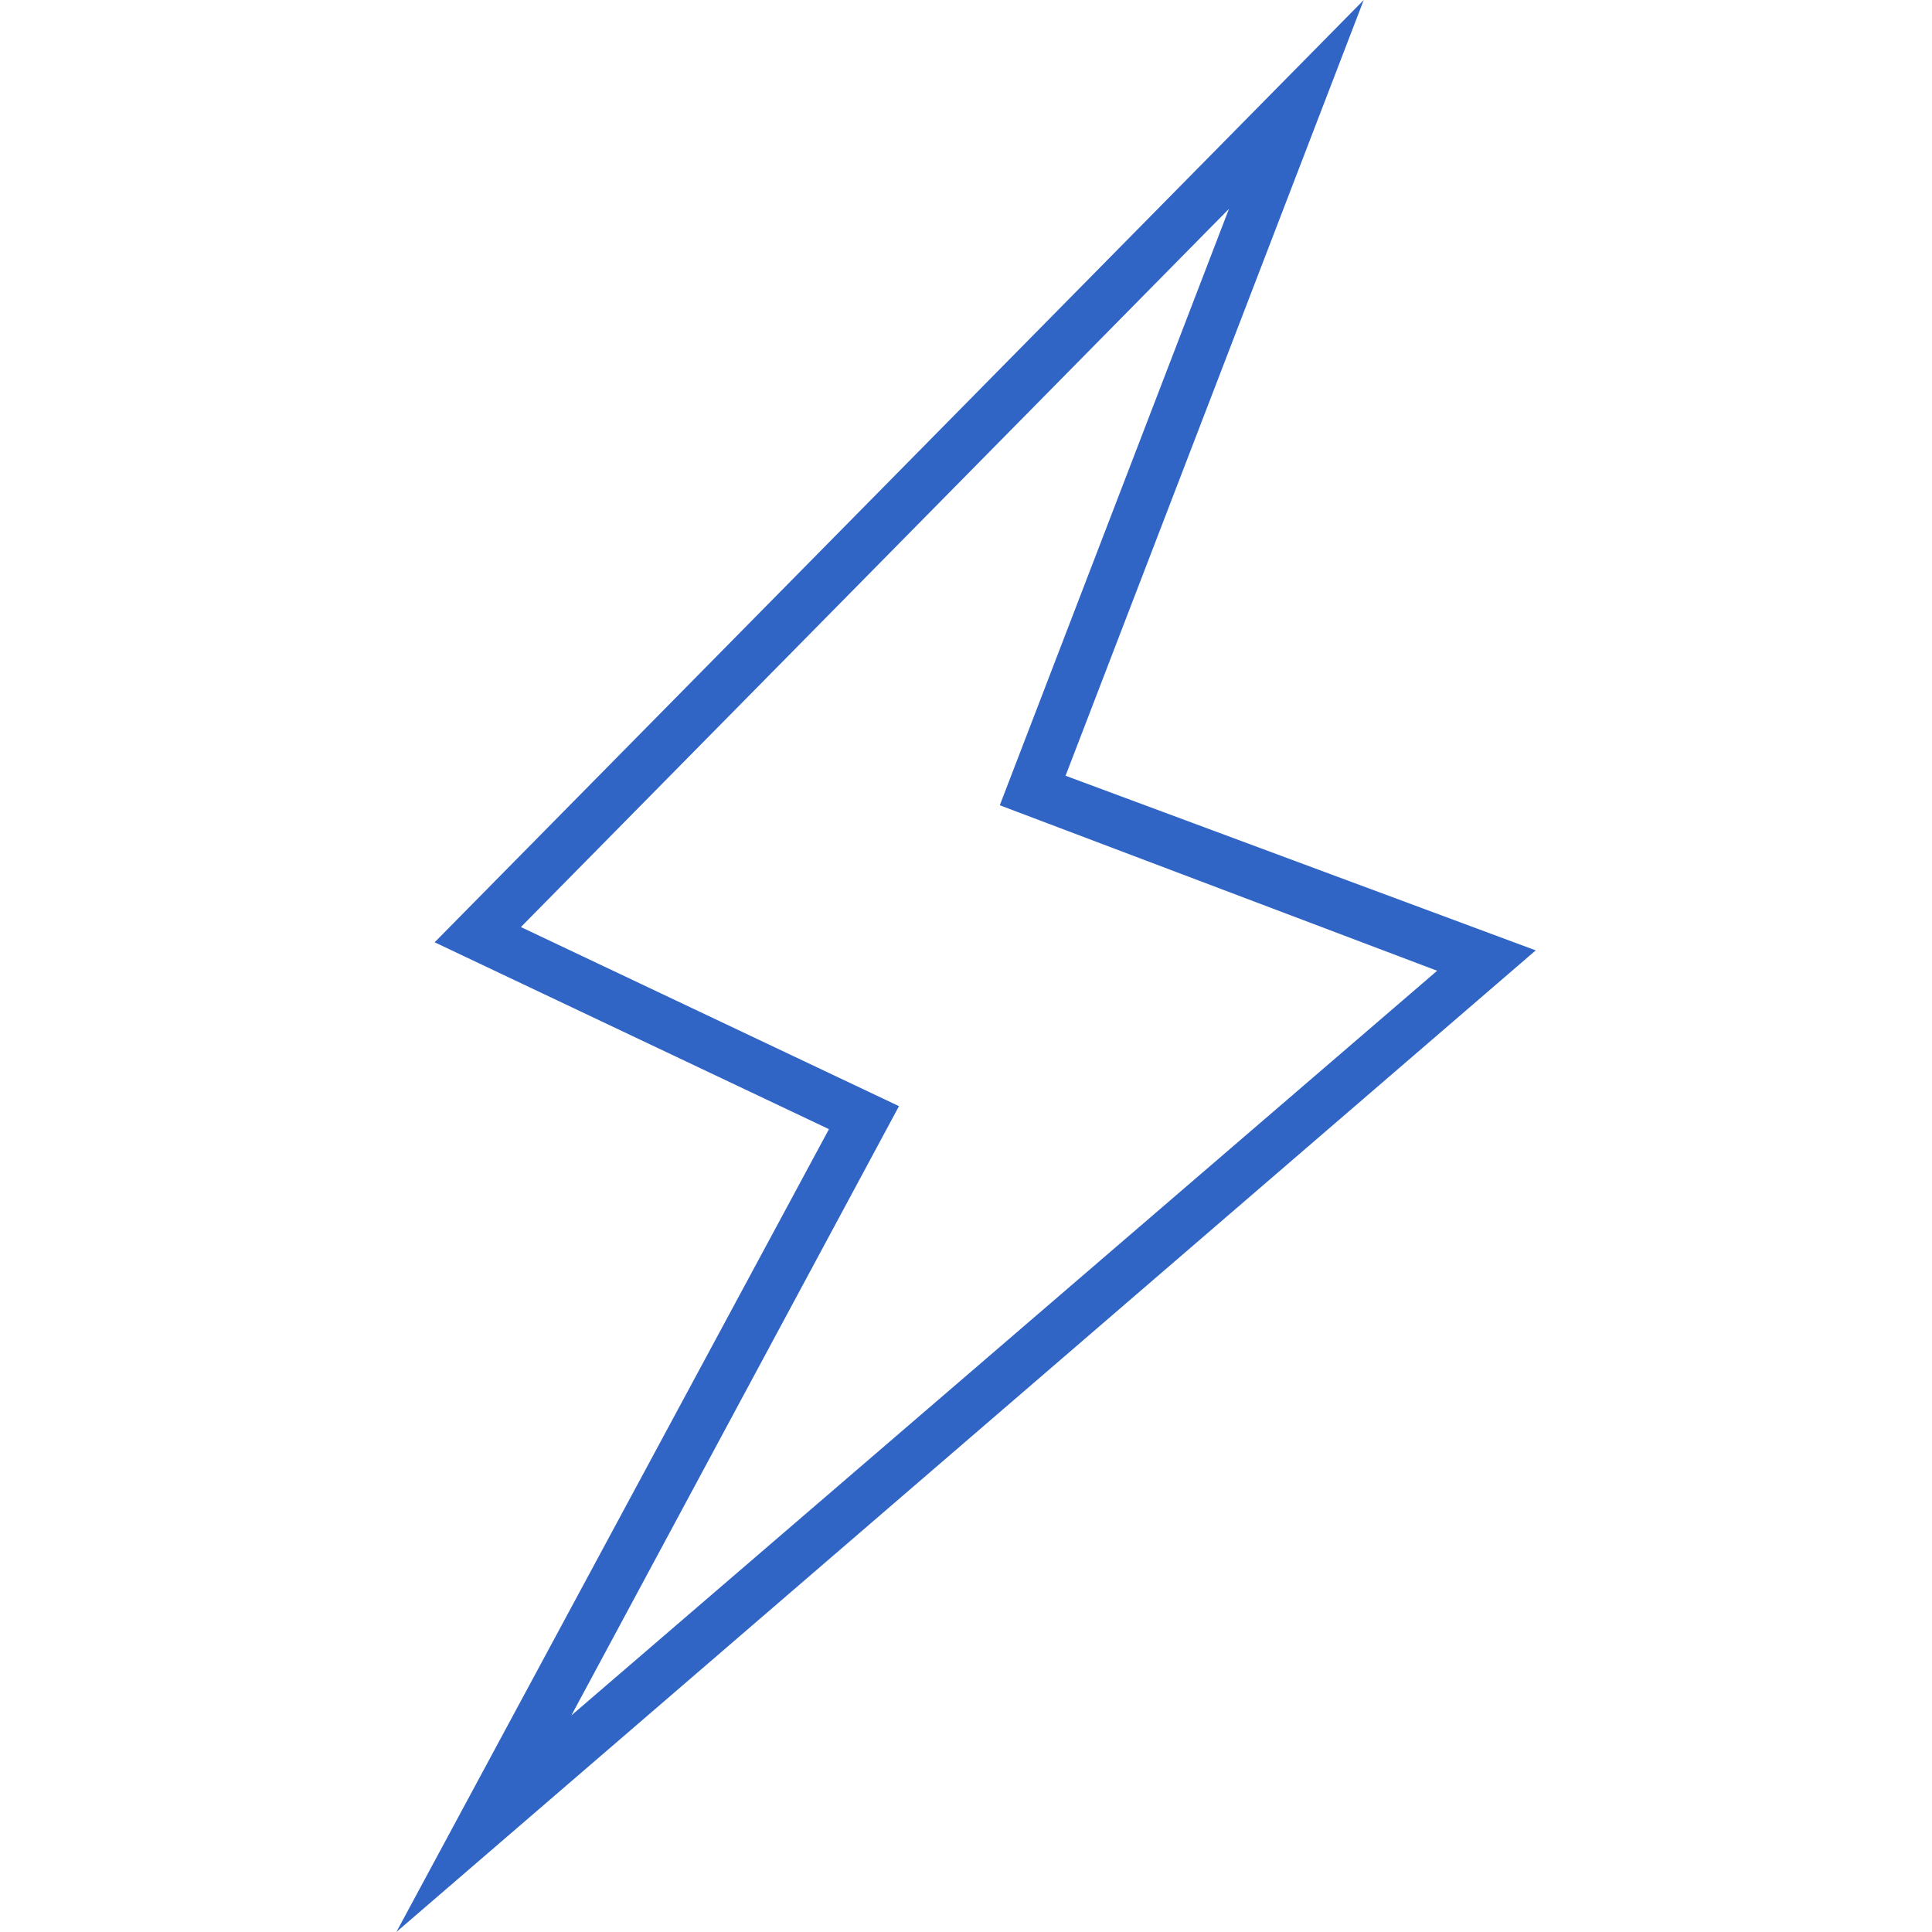
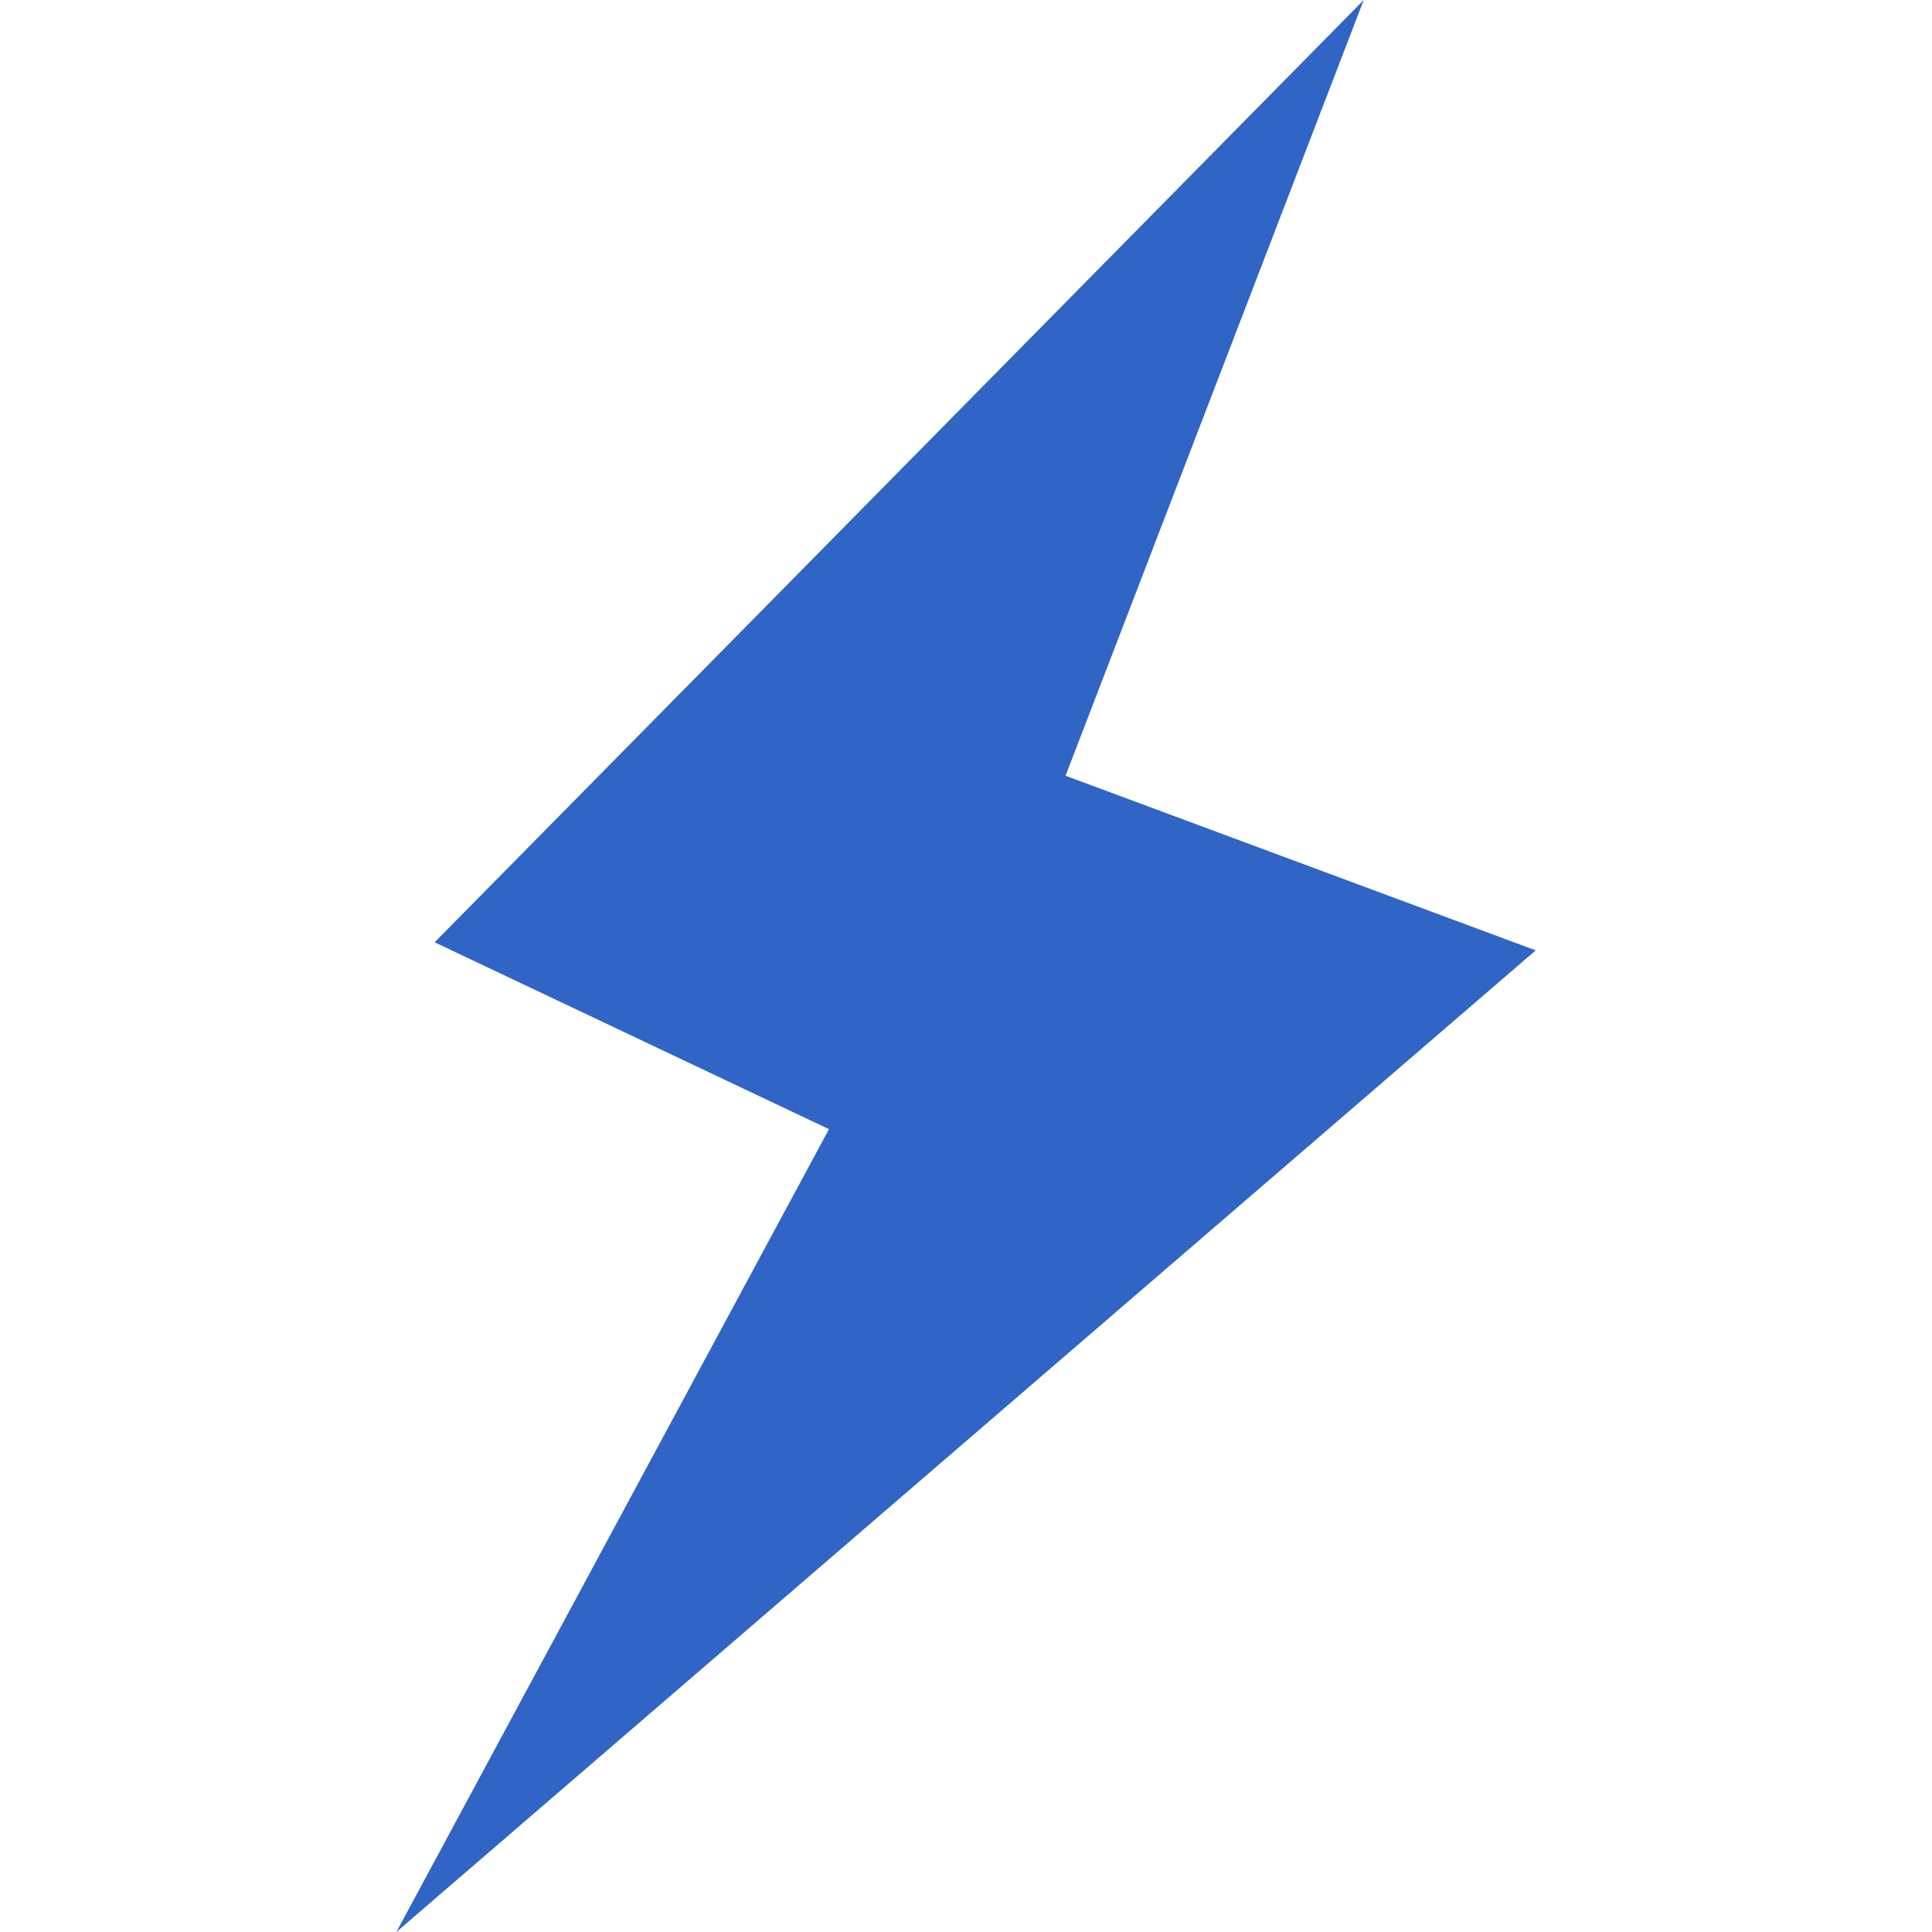
<svg xmlns="http://www.w3.org/2000/svg" fill="#3065C5" width="100pt" height="100pt" version="1.1" viewBox="0 0 100 100">
-   <path d="m20.516 100 22.391-41.555-20.41-9.672 48.09-48.773-15.434 40.152 24.336 9.039zm6.445-52.016 19.57 9.27-16.957 31.535 44.812-38.543-22.637-8.566 11.863-30.871z" />
+   <path d="m20.516 100 22.391-41.555-20.41-9.672 48.09-48.773-15.434 40.152 24.336 9.039zz" />
</svg>